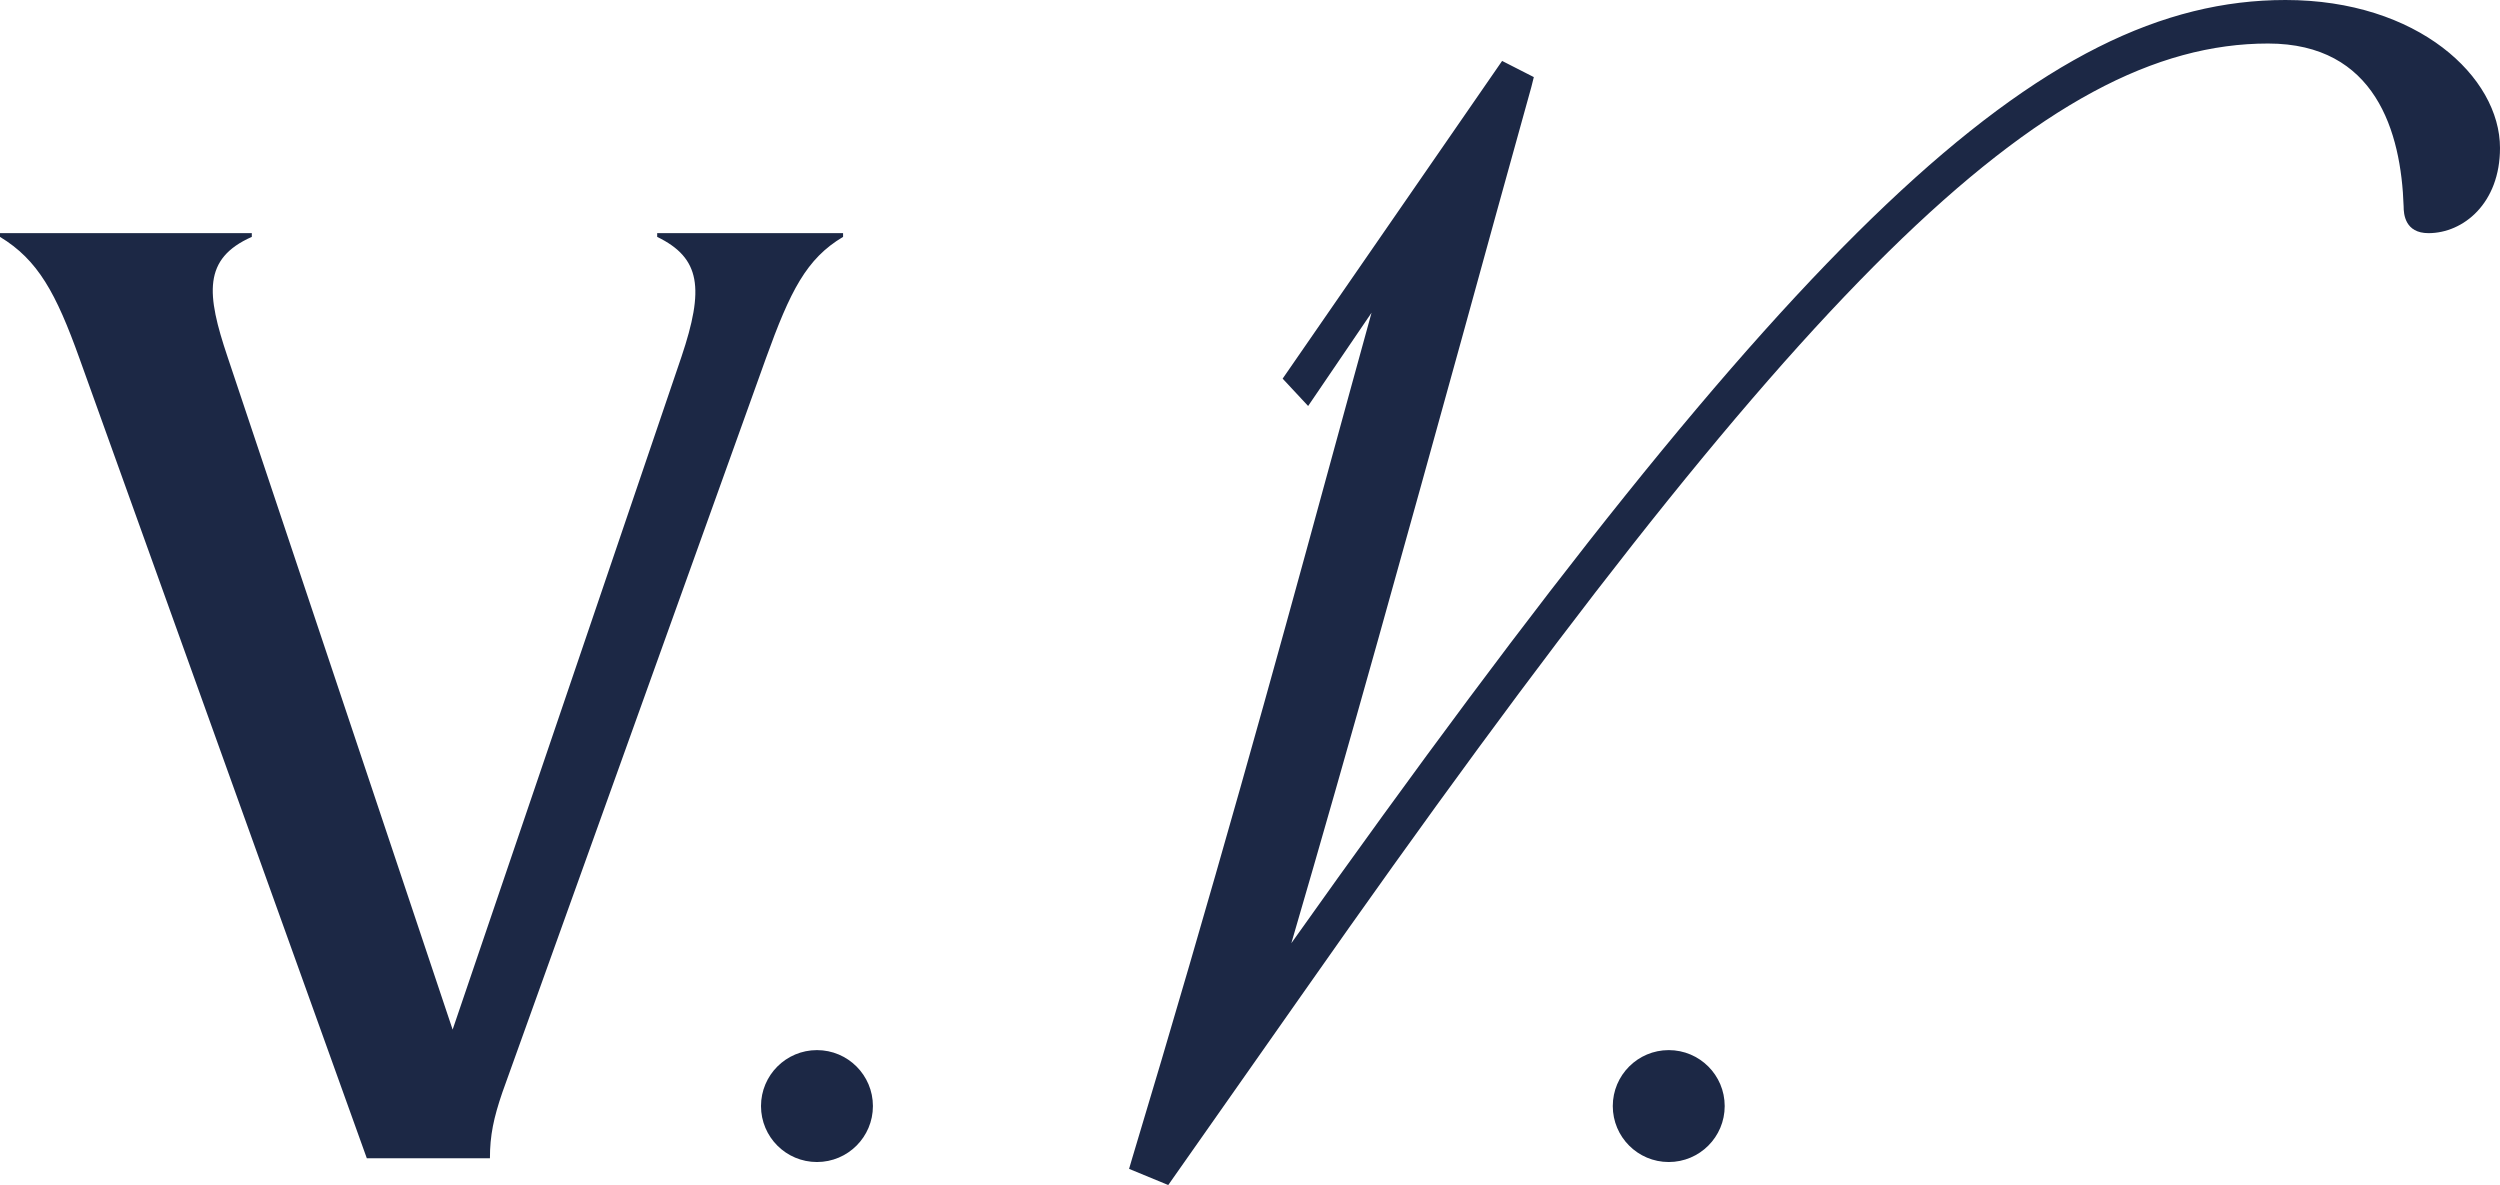
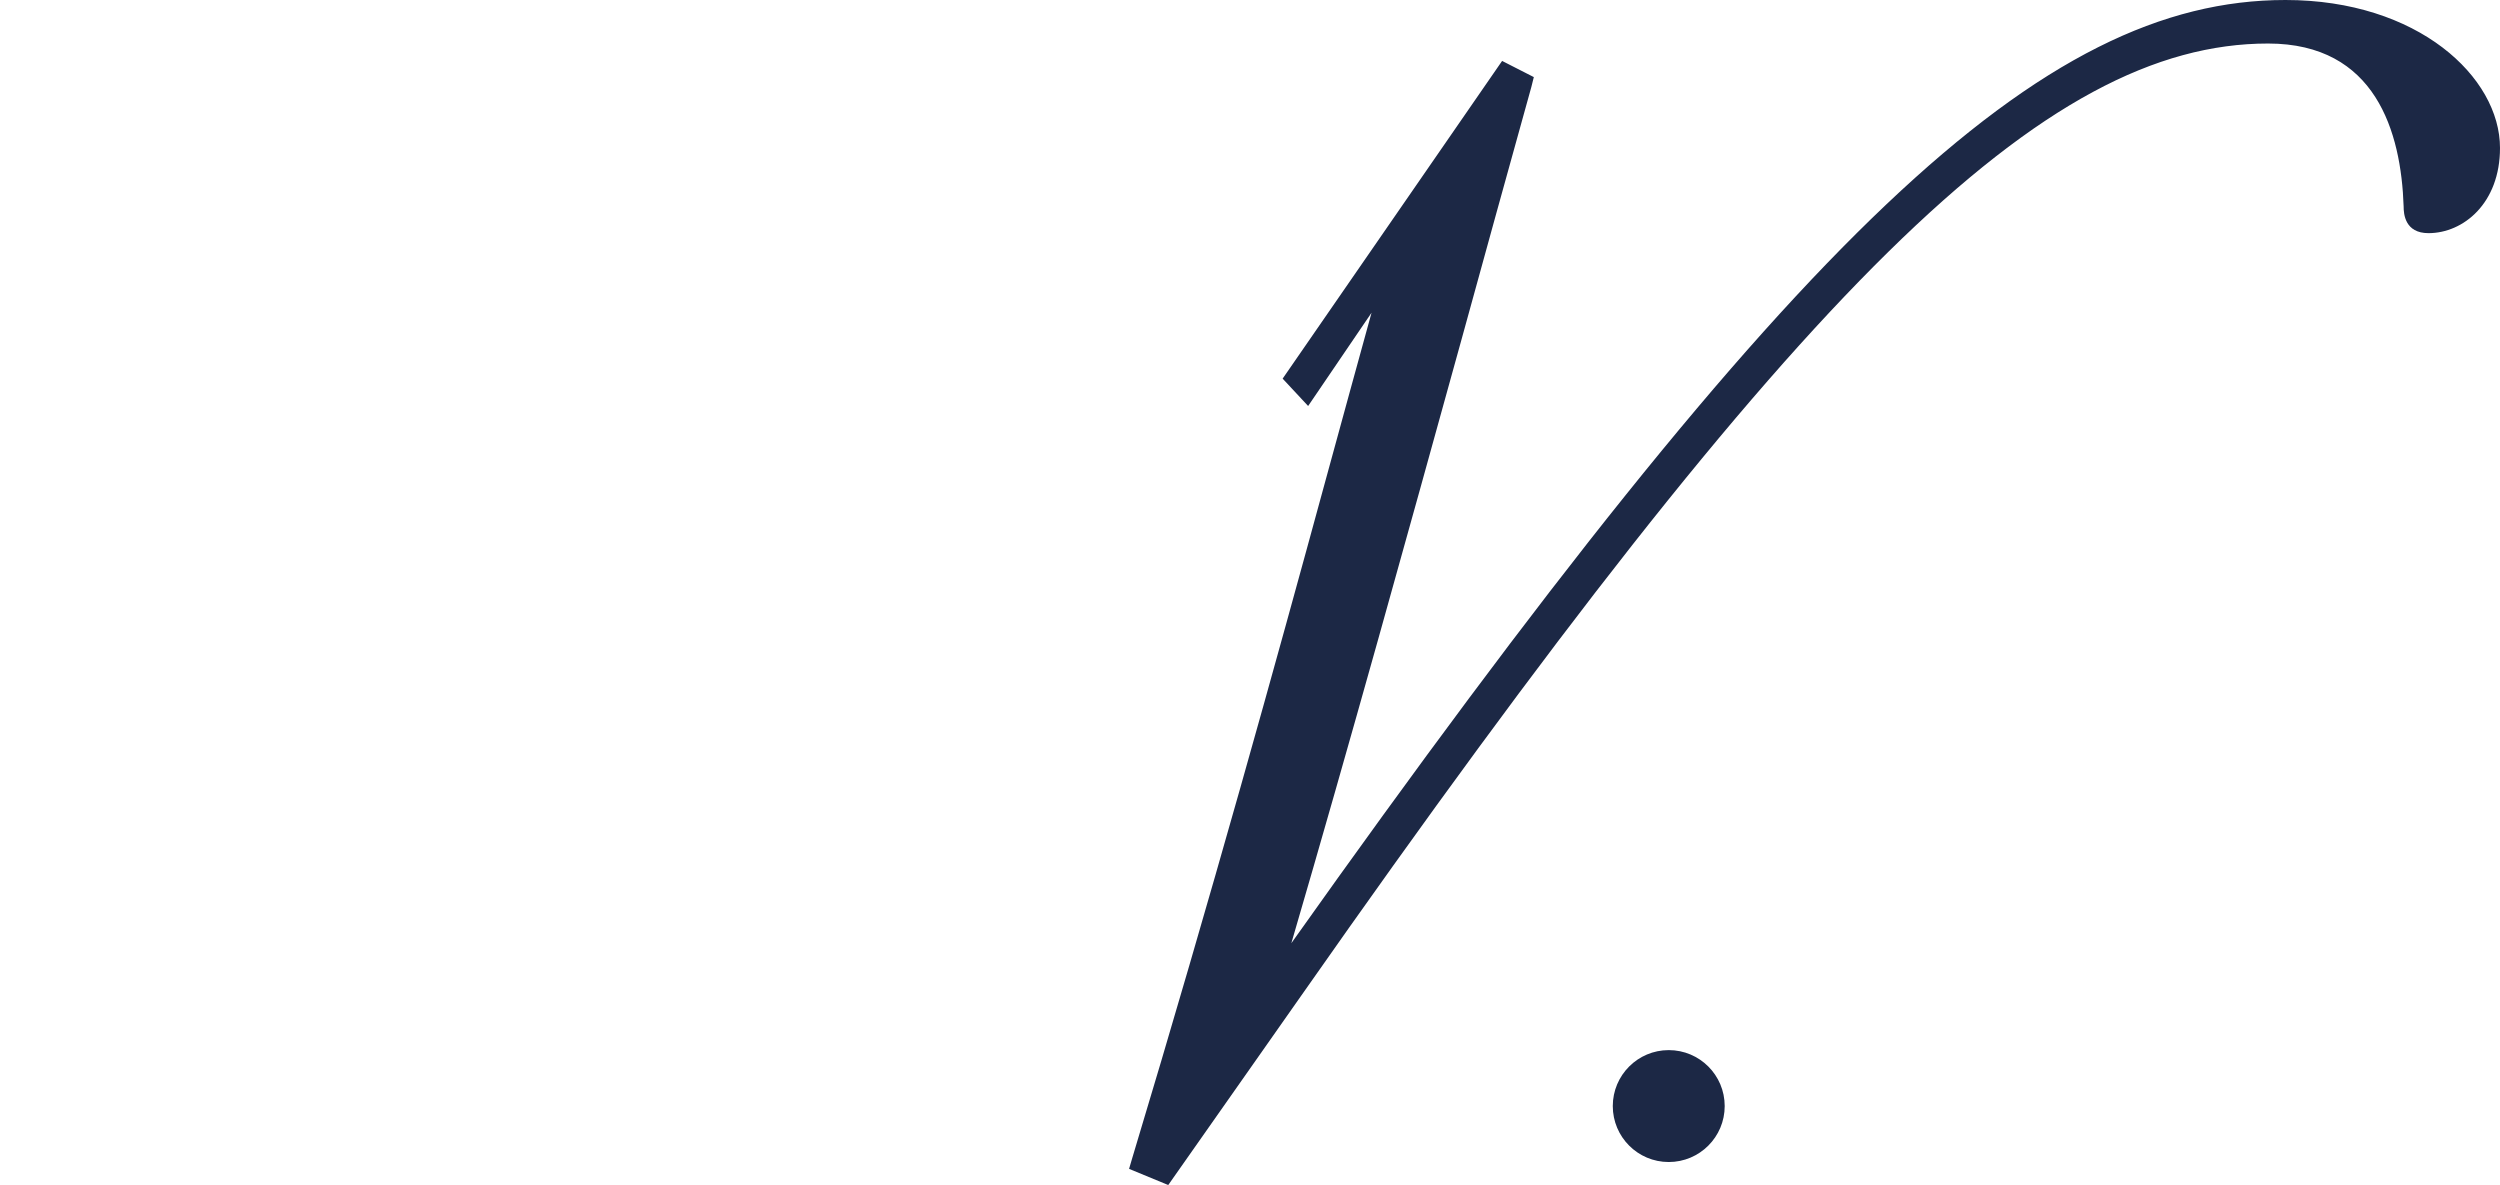
<svg xmlns="http://www.w3.org/2000/svg" version="1.1" id="Calque_1" x="0px" y="0px" viewBox="0 0 402.1 190.6" style="enable-background:new 0 0 402.1 190.6;" xml:space="preserve">
  <style type="text/css">
	.st0{fill:#1C2845;}
</style>
  <g>
    <g>
-       <path class="st0" d="M0,38.1v-0.6h40.5v0.6c-7.9,3.5-7.3,9.2-3.9,19.3l36.2,108.2l36.8-108.2c3.7-11,3.1-15.9-3.9-19.3v-0.6h29.9    v0.6c-5.9,3.5-8.5,8.7-12.4,19.5L80.8,175.7c-1.4,4.1-2,6.9-2,10.6H59L12.8,57.7C9,47.1,6.1,41.8,0,38.1z" />
-     </g>
+       </g>
    <g>
      <path class="st0" d="M225.5,40.5l-0.4-0.3L210.2,62l-1.3-1.4l33.4-48.4l2.1,1.1C230.7,63,217.6,111.7,203,160.8l0.5,0.4    C287.2,42.2,327.7,2,367.6,2c19.7,0,32.5,11.1,32.5,21.8c0,7.5-4.7,11.7-9.5,11.7c-1.6,0-1.9-0.6-2-2.4C388.1,16.9,381,5,364.8,5    c-38.4,0-79.4,43.2-156.9,153.6l-20.7,29.5l-3.1-1.3C203.3,123.3,216.4,72.3,225.5,40.5z" />
      <path class="st0" d="M187.9,190.6l-6.3-2.6l0.5-1.7c12.9-42.8,23.1-79.7,31.2-109.4c2.7-9.8,5.1-18.7,7.3-26.6l-10.2,15l-4.1-4.4    l35.3-51.1l5.1,2.6l-0.4,1.6c-3.8,13.6-7.5,27.1-11.2,40.5c-8.8,31.8-17.9,64.7-27.4,97.2C289,37.1,328.3,0,367.6,0    c21.3,0,34.5,12.4,34.5,23.8c0,8.9-5.9,13.7-11.5,13.7c-3.8,0-4-3.1-4-4.3c-0.4-12-4.5-26.2-21.8-26.2    c-36,0-75.2,38.5-155.2,152.7L187.9,190.6z M226.6,38.8l1.3,0.9l-0.4,1.4c-3,10.3-6.3,22.6-10.2,36.8c-8,29.2-18,65.5-30.7,107.6    l15.9-22.7l-1.8-1.4l0.4-1.3c10.6-35.6,20.6-71.8,30.3-106.8c3.3-12,6.6-24,10-36L226.6,38.8z M373.6,4.4    c10.5,3.4,16.5,13.5,17,28.7c0,0.2,0,0.3,0,0.4c3.7,0,7.5-3.3,7.5-9.7C398.1,15.3,388.5,6.3,373.6,4.4z" />
    </g>
    <g>
-       <circle class="st0" cx="131.4" cy="177.9" r="9" />
-     </g>
+       </g>
    <g>
      <circle class="st0" cx="268.4" cy="177.9" r="9" />
    </g>
  </g>
</svg>